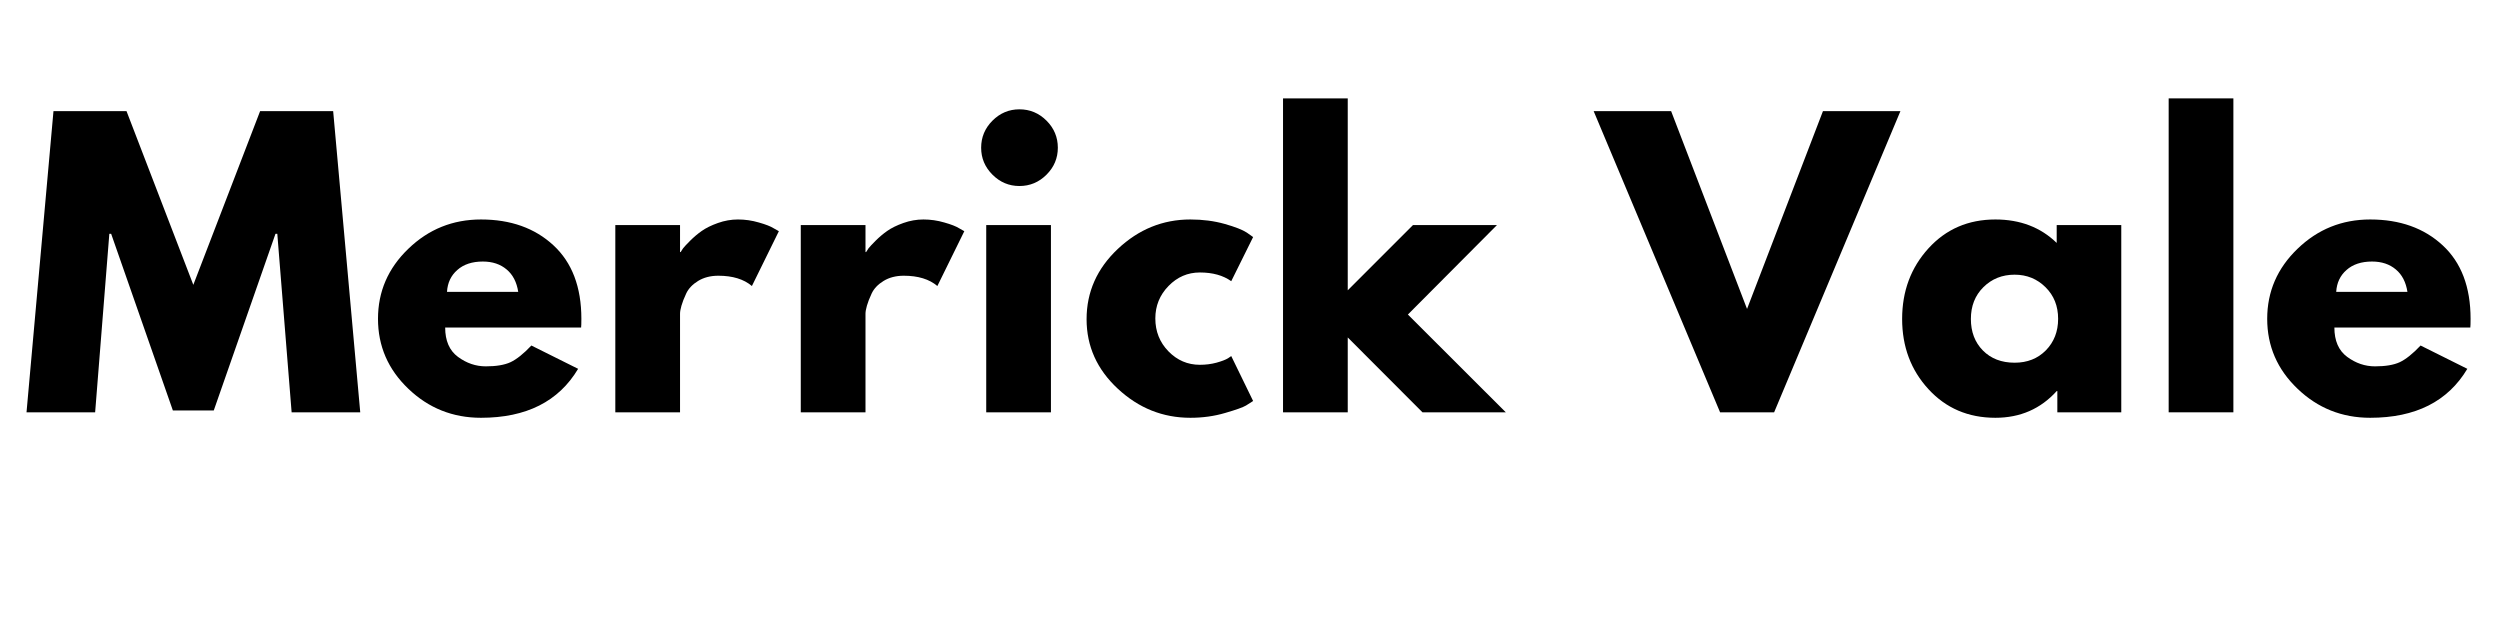
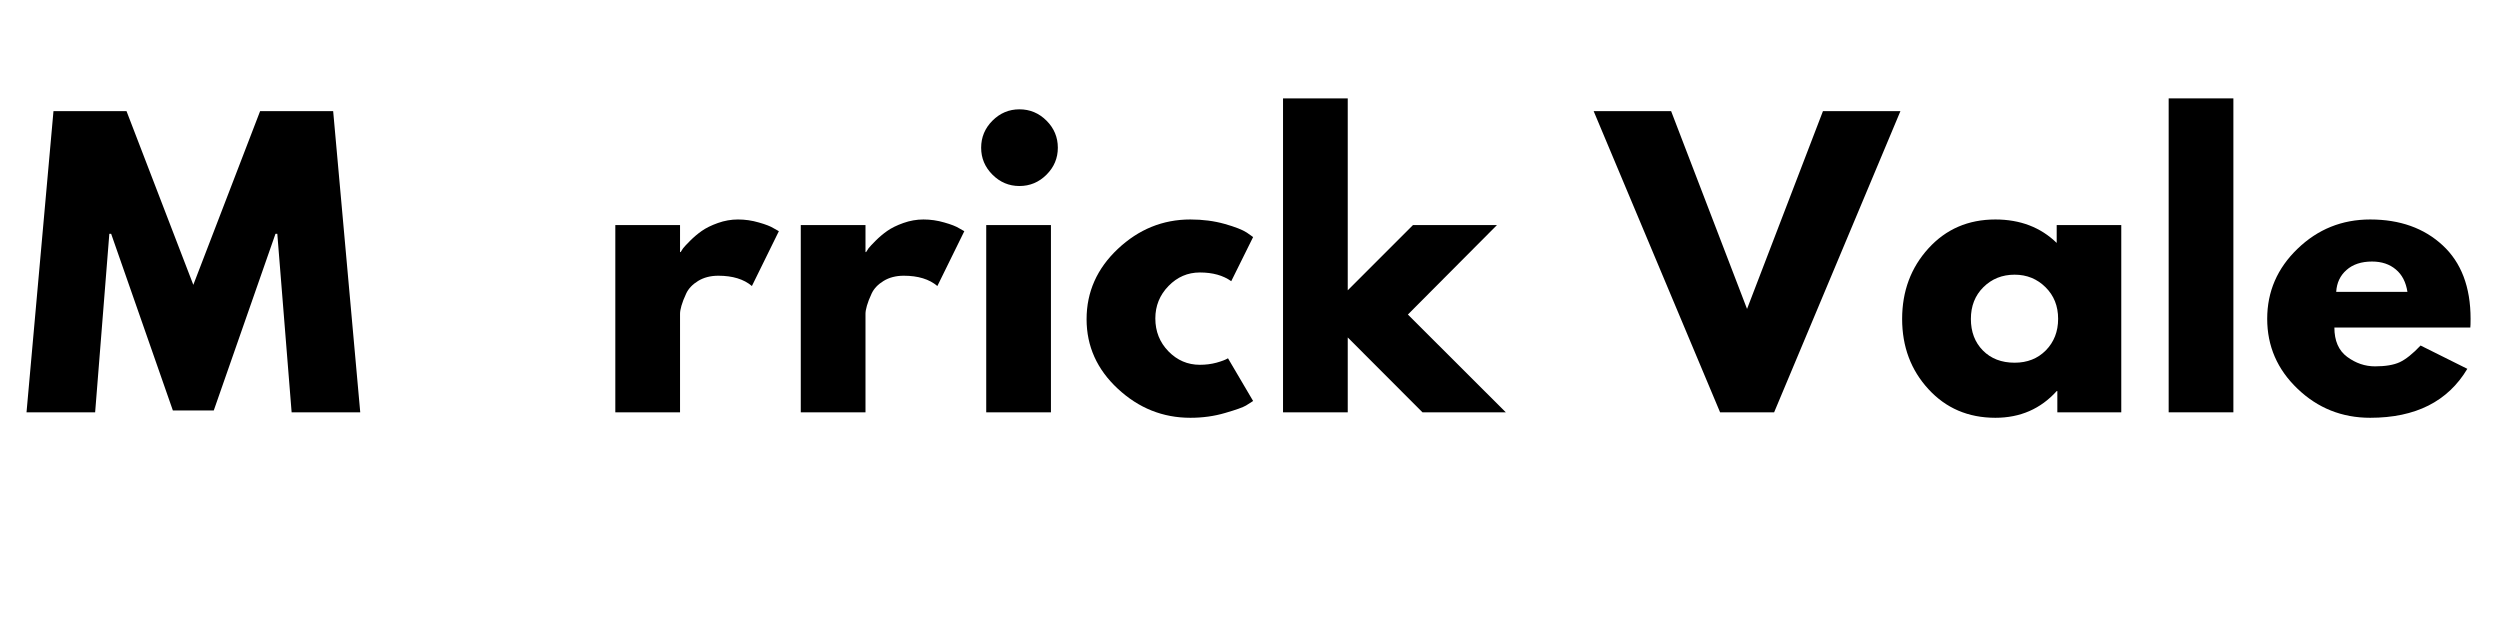
<svg xmlns="http://www.w3.org/2000/svg" version="1.0" preserveAspectRatio="xMidYMid meet" height="100" viewBox="0 0 300 75" zoomAndPan="magnify" width="400">
  <defs>
    <g />
    <clipPath id="167e3bf3cf">
      <rect height="57" y="0" width="298" x="0" />
    </clipPath>
  </defs>
  <g transform="matrix(1, 0, 0, 1, 1, 9)">
    <g clip-path="url(#167e3bf3cf)">
      <g fill-opacity="1" fill="#000000">
        <g transform="translate(1.479, 40.478)">
          <g>
            <path d="M 32.516 0 L 30.797 -21.422 L 30.578 -21.422 L 23.172 -0.219 L 18.266 -0.219 L 10.859 -21.422 L 10.641 -21.422 L 8.938 0 L 0.703 0 L 3.938 -36.141 L 12.703 -36.141 L 20.719 -15.297 L 28.734 -36.141 L 37.5 -36.141 L 40.75 0 Z M 32.516 0" />
          </g>
        </g>
      </g>
      <g fill-opacity="1" fill="#000000">
        <g transform="translate(43.359, 40.478)">
          <g>
-             <path d="M 25.375 -10.172 L 9.062 -10.172 C 9.062 -8.586 9.57 -7.414 10.594 -6.656 C 11.625 -5.895 12.738 -5.516 13.938 -5.516 C 15.188 -5.516 16.176 -5.68 16.906 -6.016 C 17.633 -6.359 18.469 -7.023 19.406 -8.016 L 25.016 -5.219 C 22.68 -1.301 18.797 0.656 13.359 0.656 C 9.973 0.656 7.066 -0.504 4.641 -2.828 C 2.211 -5.148 1 -7.945 1 -11.219 C 1 -14.488 2.211 -17.289 4.641 -19.625 C 7.066 -21.969 9.973 -23.141 13.359 -23.141 C 16.922 -23.141 19.816 -22.109 22.047 -20.047 C 24.285 -17.984 25.406 -15.039 25.406 -11.219 C 25.406 -10.688 25.395 -10.336 25.375 -10.172 Z M 9.281 -14.453 L 17.828 -14.453 C 17.648 -15.617 17.188 -16.516 16.438 -17.141 C 15.695 -17.773 14.742 -18.094 13.578 -18.094 C 12.297 -18.094 11.273 -17.754 10.516 -17.078 C 9.754 -16.41 9.344 -15.535 9.281 -14.453 Z M 9.281 -14.453" />
-           </g>
+             </g>
        </g>
      </g>
      <g fill-opacity="1" fill="#000000">
        <g transform="translate(70.213, 40.478)">
          <g>
            <path d="M 2.625 0 L 2.625 -22.469 L 10.391 -22.469 L 10.391 -19.234 L 10.469 -19.234 C 10.531 -19.348 10.625 -19.492 10.75 -19.672 C 10.883 -19.848 11.172 -20.156 11.609 -20.594 C 12.047 -21.031 12.508 -21.422 13 -21.766 C 13.5 -22.117 14.145 -22.438 14.938 -22.719 C 15.727 -23 16.531 -23.141 17.344 -23.141 C 18.195 -23.141 19.031 -23.02 19.844 -22.781 C 20.664 -22.551 21.266 -22.316 21.641 -22.078 L 22.25 -21.734 L 19.016 -15.156 C 18.047 -15.977 16.703 -16.391 14.984 -16.391 C 14.047 -16.391 13.238 -16.18 12.562 -15.766 C 11.895 -15.359 11.422 -14.863 11.141 -14.281 C 10.867 -13.695 10.676 -13.203 10.562 -12.797 C 10.445 -12.391 10.391 -12.066 10.391 -11.828 L 10.391 0 Z M 2.625 0" />
          </g>
        </g>
      </g>
      <g fill-opacity="1" fill="#000000">
        <g transform="translate(92.468, 40.478)">
          <g>
            <path d="M 2.625 0 L 2.625 -22.469 L 10.391 -22.469 L 10.391 -19.234 L 10.469 -19.234 C 10.531 -19.348 10.625 -19.492 10.75 -19.672 C 10.883 -19.848 11.172 -20.156 11.609 -20.594 C 12.047 -21.031 12.508 -21.422 13 -21.766 C 13.5 -22.117 14.145 -22.438 14.938 -22.719 C 15.727 -23 16.531 -23.141 17.344 -23.141 C 18.195 -23.141 19.031 -23.02 19.844 -22.781 C 20.664 -22.551 21.266 -22.316 21.641 -22.078 L 22.25 -21.734 L 19.016 -15.156 C 18.047 -15.977 16.703 -16.391 14.984 -16.391 C 14.047 -16.391 13.238 -16.18 12.562 -15.766 C 11.895 -15.359 11.422 -14.863 11.141 -14.281 C 10.867 -13.695 10.676 -13.203 10.562 -12.797 C 10.445 -12.391 10.391 -12.066 10.391 -11.828 L 10.391 0 Z M 2.625 0" />
          </g>
        </g>
      </g>
      <g fill-opacity="1" fill="#000000">
        <g transform="translate(114.722, 40.478)">
          <g>
            <path d="M 3.375 -35 C 4.281 -35.906 5.359 -36.359 6.609 -36.359 C 7.867 -36.359 8.953 -35.906 9.859 -35 C 10.766 -34.094 11.219 -33.008 11.219 -31.75 C 11.219 -30.5 10.766 -29.422 9.859 -28.516 C 8.953 -27.609 7.867 -27.156 6.609 -27.156 C 5.359 -27.156 4.281 -27.609 3.375 -28.516 C 2.469 -29.422 2.016 -30.5 2.016 -31.75 C 2.016 -33.008 2.469 -34.094 3.375 -35 Z M 2.625 -22.469 L 2.625 0 L 10.391 0 L 10.391 -22.469 Z M 2.625 -22.469" />
          </g>
        </g>
      </g>
      <g fill-opacity="1" fill="#000000">
        <g transform="translate(128.39, 40.478)">
          <g>
-             <path d="M 14.594 -16.781 C 13.133 -16.781 11.879 -16.238 10.828 -15.156 C 9.773 -14.07 9.25 -12.773 9.25 -11.266 C 9.25 -9.711 9.773 -8.395 10.828 -7.312 C 11.879 -6.238 13.133 -5.703 14.594 -5.703 C 15.289 -5.703 15.953 -5.785 16.578 -5.953 C 17.211 -6.129 17.676 -6.305 17.969 -6.484 L 18.359 -6.75 L 20.984 -1.359 C 20.773 -1.211 20.488 -1.031 20.125 -0.812 C 19.758 -0.594 18.926 -0.297 17.625 0.078 C 16.332 0.461 14.941 0.656 13.453 0.656 C 10.148 0.656 7.25 -0.504 4.75 -2.828 C 2.25 -5.148 1 -7.93 1 -11.172 C 1 -14.441 2.25 -17.254 4.75 -19.609 C 7.25 -21.961 10.148 -23.141 13.453 -23.141 C 14.941 -23.141 16.312 -22.961 17.562 -22.609 C 18.82 -22.254 19.711 -21.906 20.234 -21.562 L 20.984 -21.031 L 18.359 -15.734 C 17.391 -16.43 16.133 -16.781 14.594 -16.781 Z M 14.594 -16.781" />
+             <path d="M 14.594 -16.781 C 13.133 -16.781 11.879 -16.238 10.828 -15.156 C 9.773 -14.07 9.25 -12.773 9.25 -11.266 C 9.25 -9.711 9.773 -8.395 10.828 -7.312 C 11.879 -6.238 13.133 -5.703 14.594 -5.703 C 15.289 -5.703 15.953 -5.785 16.578 -5.953 C 17.211 -6.129 17.676 -6.305 17.969 -6.484 L 20.984 -1.359 C 20.773 -1.211 20.488 -1.031 20.125 -0.812 C 19.758 -0.594 18.926 -0.297 17.625 0.078 C 16.332 0.461 14.941 0.656 13.453 0.656 C 10.148 0.656 7.25 -0.504 4.75 -2.828 C 2.25 -5.148 1 -7.93 1 -11.172 C 1 -14.441 2.25 -17.254 4.75 -19.609 C 7.25 -21.961 10.148 -23.141 13.453 -23.141 C 14.941 -23.141 16.312 -22.961 17.562 -22.609 C 18.82 -22.254 19.711 -21.906 20.234 -21.562 L 20.984 -21.031 L 18.359 -15.734 C 17.391 -16.43 16.133 -16.781 14.594 -16.781 Z M 14.594 -16.781" />
          </g>
        </g>
      </g>
      <g fill-opacity="1" fill="#000000">
        <g transform="translate(150.338, 40.478)">
          <g>
            <path d="M 28.297 -22.469 L 17.609 -11.734 L 29.359 0 L 19.359 0 L 10.391 -8.984 L 10.391 0 L 2.625 0 L 2.625 -37.672 L 10.391 -37.672 L 10.391 -14.641 L 18.219 -22.469 Z M 28.297 -22.469" />
          </g>
        </g>
      </g>
      <g fill-opacity="1" fill="#000000">
        <g transform="translate(179.075, 40.478)">
          <g />
        </g>
      </g>
      <g fill-opacity="1" fill="#000000">
        <g transform="translate(191.473, 40.478)">
          <g>
            <path d="M 13.938 0 L -1.234 -36.141 L 8.062 -36.141 L 17.172 -12.406 L 26.281 -36.141 L 35.578 -36.141 L 20.422 0 Z M 13.938 0" />
          </g>
        </g>
      </g>
      <g fill-opacity="1" fill="#000000">
        <g transform="translate(226.256, 40.478)">
          <g>
            <path d="M 4.156 -2.781 C 2.051 -5.07 1 -7.879 1 -11.203 C 1 -14.535 2.051 -17.359 4.156 -19.672 C 6.258 -21.984 8.938 -23.141 12.188 -23.141 C 15.164 -23.141 17.617 -22.203 19.547 -20.328 L 19.547 -22.469 L 27.297 -22.469 L 27.297 0 L 19.625 0 L 19.625 -2.547 L 19.547 -2.547 C 17.617 -0.41 15.164 0.656 12.188 0.656 C 8.938 0.656 6.258 -0.488 4.156 -2.781 Z M 10.75 -15.016 C 9.75 -14.023 9.25 -12.754 9.25 -11.203 C 9.25 -9.66 9.727 -8.398 10.688 -7.422 C 11.656 -6.441 12.926 -5.953 14.5 -5.953 C 16.02 -5.953 17.27 -6.445 18.25 -7.438 C 19.227 -8.438 19.719 -9.695 19.719 -11.219 C 19.719 -12.758 19.211 -14.023 18.203 -15.016 C 17.191 -16.016 15.957 -16.516 14.5 -16.516 C 13.008 -16.516 11.758 -16.016 10.75 -15.016 Z M 10.75 -15.016" />
          </g>
        </g>
      </g>
      <g fill-opacity="1" fill="#000000">
        <g transform="translate(256.615, 40.478)">
          <g>
            <path d="M 2.625 0 L 2.625 -37.672 L 10.391 -37.672 L 10.391 0 Z M 2.625 0" />
          </g>
        </g>
      </g>
      <g fill-opacity="1" fill="#000000">
        <g transform="translate(270.064, 40.478)">
          <g>
            <path d="M 25.375 -10.172 L 9.062 -10.172 C 9.062 -8.586 9.57 -7.414 10.594 -6.656 C 11.625 -5.895 12.738 -5.516 13.938 -5.516 C 15.188 -5.516 16.176 -5.68 16.906 -6.016 C 17.633 -6.359 18.469 -7.023 19.406 -8.016 L 25.016 -5.219 C 22.68 -1.301 18.797 0.656 13.359 0.656 C 9.973 0.656 7.066 -0.504 4.641 -2.828 C 2.211 -5.148 1 -7.945 1 -11.219 C 1 -14.488 2.211 -17.289 4.641 -19.625 C 7.066 -21.969 9.973 -23.141 13.359 -23.141 C 16.922 -23.141 19.816 -22.109 22.047 -20.047 C 24.285 -17.984 25.406 -15.039 25.406 -11.219 C 25.406 -10.688 25.395 -10.336 25.375 -10.172 Z M 9.281 -14.453 L 17.828 -14.453 C 17.648 -15.617 17.188 -16.516 16.438 -17.141 C 15.695 -17.773 14.742 -18.094 13.578 -18.094 C 12.297 -18.094 11.273 -17.754 10.516 -17.078 C 9.754 -16.41 9.344 -15.535 9.281 -14.453 Z M 9.281 -14.453" />
          </g>
        </g>
      </g>
    </g>
  </g>
</svg>